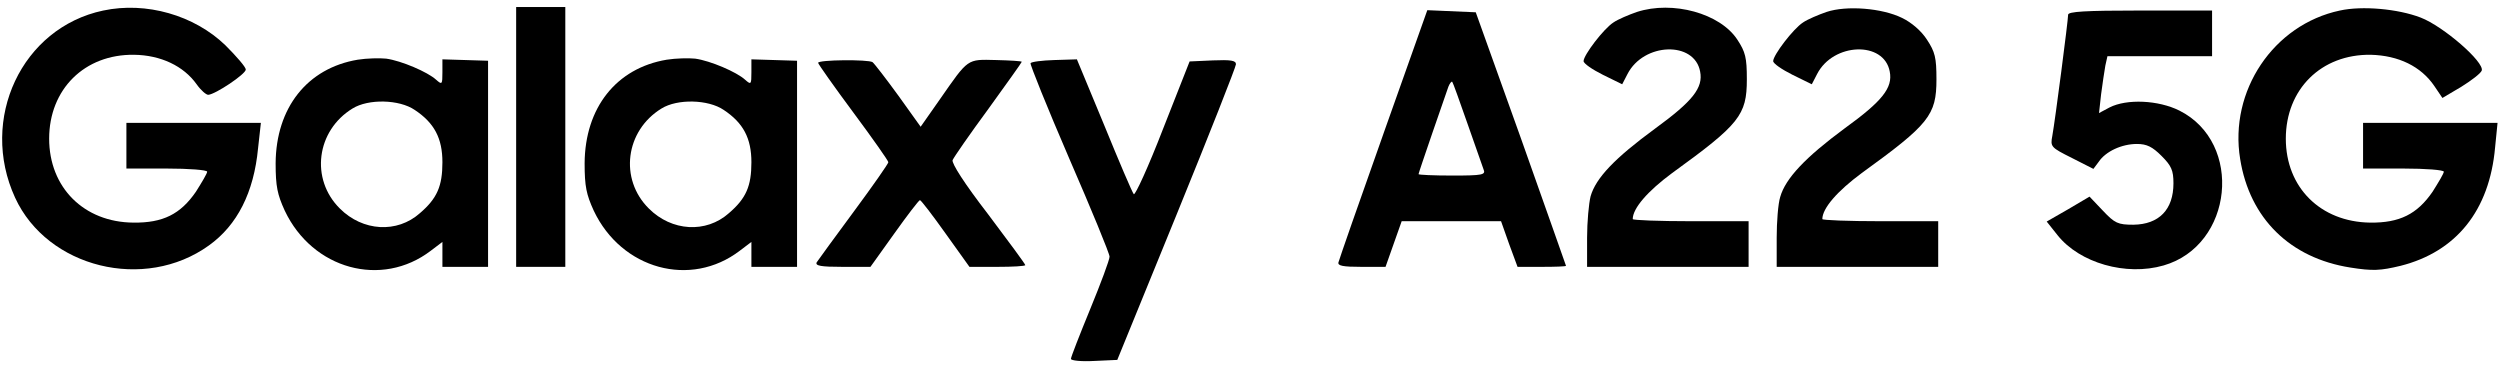
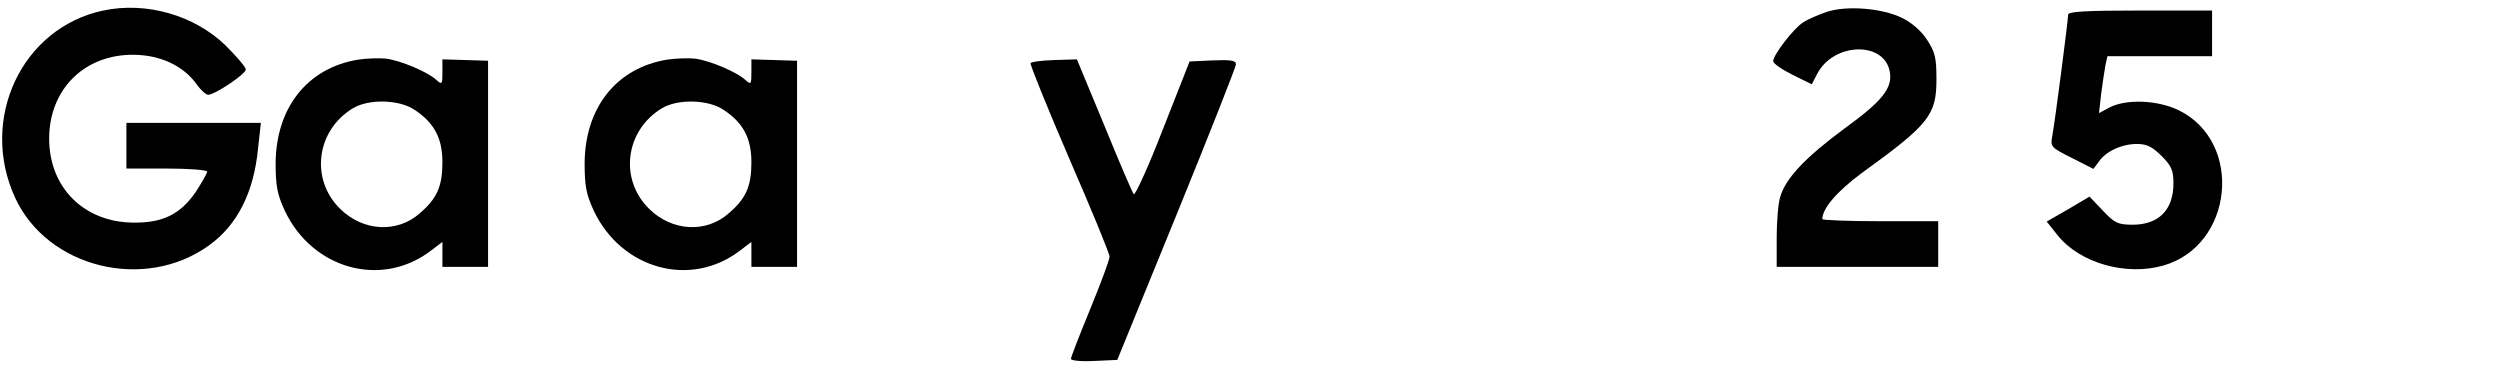
<svg xmlns="http://www.w3.org/2000/svg" version="1.0" width="712pt" height="104pt" viewBox="0 0 712 104" preserveAspectRatio="xMidYMid meet">
  <g transform="translate(0,104) scale(0.1,-0.1)" fill="#000000" stroke="none">
    <path d="M294 1010 c-232 -49 -354 -309 -251 -533 92 -200 369 -268 552 -136 81 58 128 151 140 277 l8 72 -192 0 -191 0 0 -65 0 -65 115 0 c63 0 115 -4 115 -9 0 -5 -15 -30 -32 -57 -44 -64 -94 -89 -178 -88 -141 1 -240 100 -240 239 0 141 101 241 242 239 76 -1 141 -32 178 -84 12 -17 27 -30 33 -30 20 1 107 59 107 72 0 7 -26 37 -58 69 -89 86 -226 125 -348 99z" />
-     <path d="M1470 650 l0 -370 70 0 70 0 0 370 0 370 -70 0 -70 0 0 -370z" />
-     <path d="M4662 1006 c-23 -8 -54 -21 -67 -30 -28 -18 -85 -93 -85 -110 0 -7 25 -24 55 -39 l55 -27 15 29 c46 90 191 95 207 7 9 -46 -21 -84 -128 -162 -116 -85 -169 -141 -184 -193 -5 -20 -10 -73 -10 -118 l0 -83 230 0 230 0 0 65 0 65 -165 0 c-91 0 -165 3 -165 6 0 31 43 80 112 131 192 139 213 165 213 267 0 62 -4 78 -27 113 -49 75 -184 112 -286 79z" />
    <path d="M5202 1006 c-23 -8 -54 -21 -67 -30 -28 -18 -85 -93 -85 -110 0 -7 25 -24 55 -39 l55 -27 15 29 c46 90 191 95 207 7 9 -46 -21 -84 -129 -162 -111 -82 -168 -142 -183 -195 -6 -19 -10 -71 -10 -116 l0 -83 230 0 230 0 0 65 0 65 -165 0 c-91 0 -165 3 -165 6 0 31 43 80 112 131 192 139 213 165 213 267 0 62 -4 78 -27 113 -16 25 -44 49 -71 62 -57 28 -158 36 -215 17z" />
-     <path d="M6664 1010 c-189 -40 -316 -229 -284 -423 27 -169 142 -282 314 -309 63 -10 85 -9 143 5 158 40 253 157 269 337 l7 70 -192 0 -191 0 0 -65 0 -65 115 0 c63 0 115 -4 115 -9 0 -5 -15 -30 -32 -57 -44 -64 -94 -89 -178 -88 -141 2 -240 100 -240 239 0 141 101 241 242 239 79 -2 143 -33 181 -89 l23 -34 54 32 c29 18 55 38 58 46 8 24 -109 126 -174 151 -65 25 -167 34 -230 20z" />
-     <path d="M3940 659 c-69 -194 -126 -358 -128 -366 -3 -10 13 -13 65 -13 l69 0 23 65 23 65 142 0 141 0 23 -65 24 -65 69 0 c38 0 69 1 69 3 0 1 -58 164 -128 362 l-129 360 -69 3 -69 3 -125 -352z m239 30 c22 -62 43 -122 46 -131 7 -16 -2 -18 -89 -18 -53 0 -96 2 -96 4 0 4 74 218 85 249 4 10 9 16 11 14 2 -2 21 -55 43 -118z" />
    <path d="M5890 998 c0 -16 -37 -301 -45 -345 -6 -31 -4 -33 56 -63 l61 -31 15 20 c20 30 66 51 109 51 28 0 44 -8 70 -34 28 -28 34 -41 34 -78 0 -75 -41 -117 -114 -118 -44 0 -53 4 -87 40 l-38 40 -61 -36 -61 -35 31 -39 c63 -79 195 -117 302 -86 198 57 228 349 45 441 -60 30 -150 34 -199 9 l-30 -16 6 54 c4 29 9 65 12 81 l6 27 149 0 149 0 0 65 0 65 -205 0 c-157 0 -205 -3 -205 -12z" />
    <path d="M1019 870 c-144 -24 -233 -137 -234 -295 0 -66 5 -89 26 -135 79 -167 276 -221 416 -114 l33 25 0 -35 0 -36 65 0 65 0 0 294 0 293 -65 2 -65 2 0 -37 c0 -35 -1 -36 -18 -21 -24 22 -99 54 -142 60 -19 2 -56 1 -81 -3z m162 -143 c56 -37 79 -81 79 -149 0 -68 -15 -103 -64 -145 -65 -58 -163 -52 -228 13 -85 84 -67 222 36 285 45 28 133 26 177 -4z" />
    <path d="M1899 870 c-144 -24 -233 -137 -234 -295 0 -66 5 -89 26 -135 79 -167 276 -221 416 -114 l33 25 0 -35 0 -36 65 0 65 0 0 294 0 293 -65 2 -65 2 0 -37 c0 -35 -1 -36 -18 -21 -24 22 -99 54 -142 60 -19 2 -56 1 -81 -3z m162 -143 c56 -37 79 -81 79 -149 0 -68 -15 -103 -64 -145 -65 -58 -163 -52 -228 13 -85 84 -67 222 36 285 45 28 133 26 177 -4z" />
-     <path d="M2330 861 c0 -3 45 -67 100 -141 55 -74 100 -138 100 -142 0 -4 -44 -67 -98 -140 -54 -73 -102 -139 -106 -145 -5 -10 12 -13 73 -13 l80 0 68 95 c37 52 70 95 73 95 3 0 36 -43 73 -95 l68 -95 80 0 c43 0 79 2 79 5 0 3 -48 68 -106 145 -68 88 -104 145 -101 154 4 9 49 74 102 146 52 72 95 132 95 134 0 2 -33 4 -73 5 -84 2 -78 6 -161 -113 l-54 -77 -63 88 c-35 48 -68 91 -74 96 -12 8 -155 7 -155 -2z" />
    <path d="M2935 860 c-2 -3 47 -125 110 -271 63 -145 115 -271 115 -280 0 -9 -25 -76 -55 -149 -30 -73 -55 -137 -55 -142 0 -5 30 -8 66 -6 l66 3 169 414 c93 228 169 421 169 428 0 11 -15 13 -66 11 l-66 -3 -76 -193 c-41 -106 -79 -189 -83 -185 -4 4 -42 93 -84 196 l-78 188 -64 -2 c-35 -1 -66 -5 -68 -9z" />
  </g>
</svg>